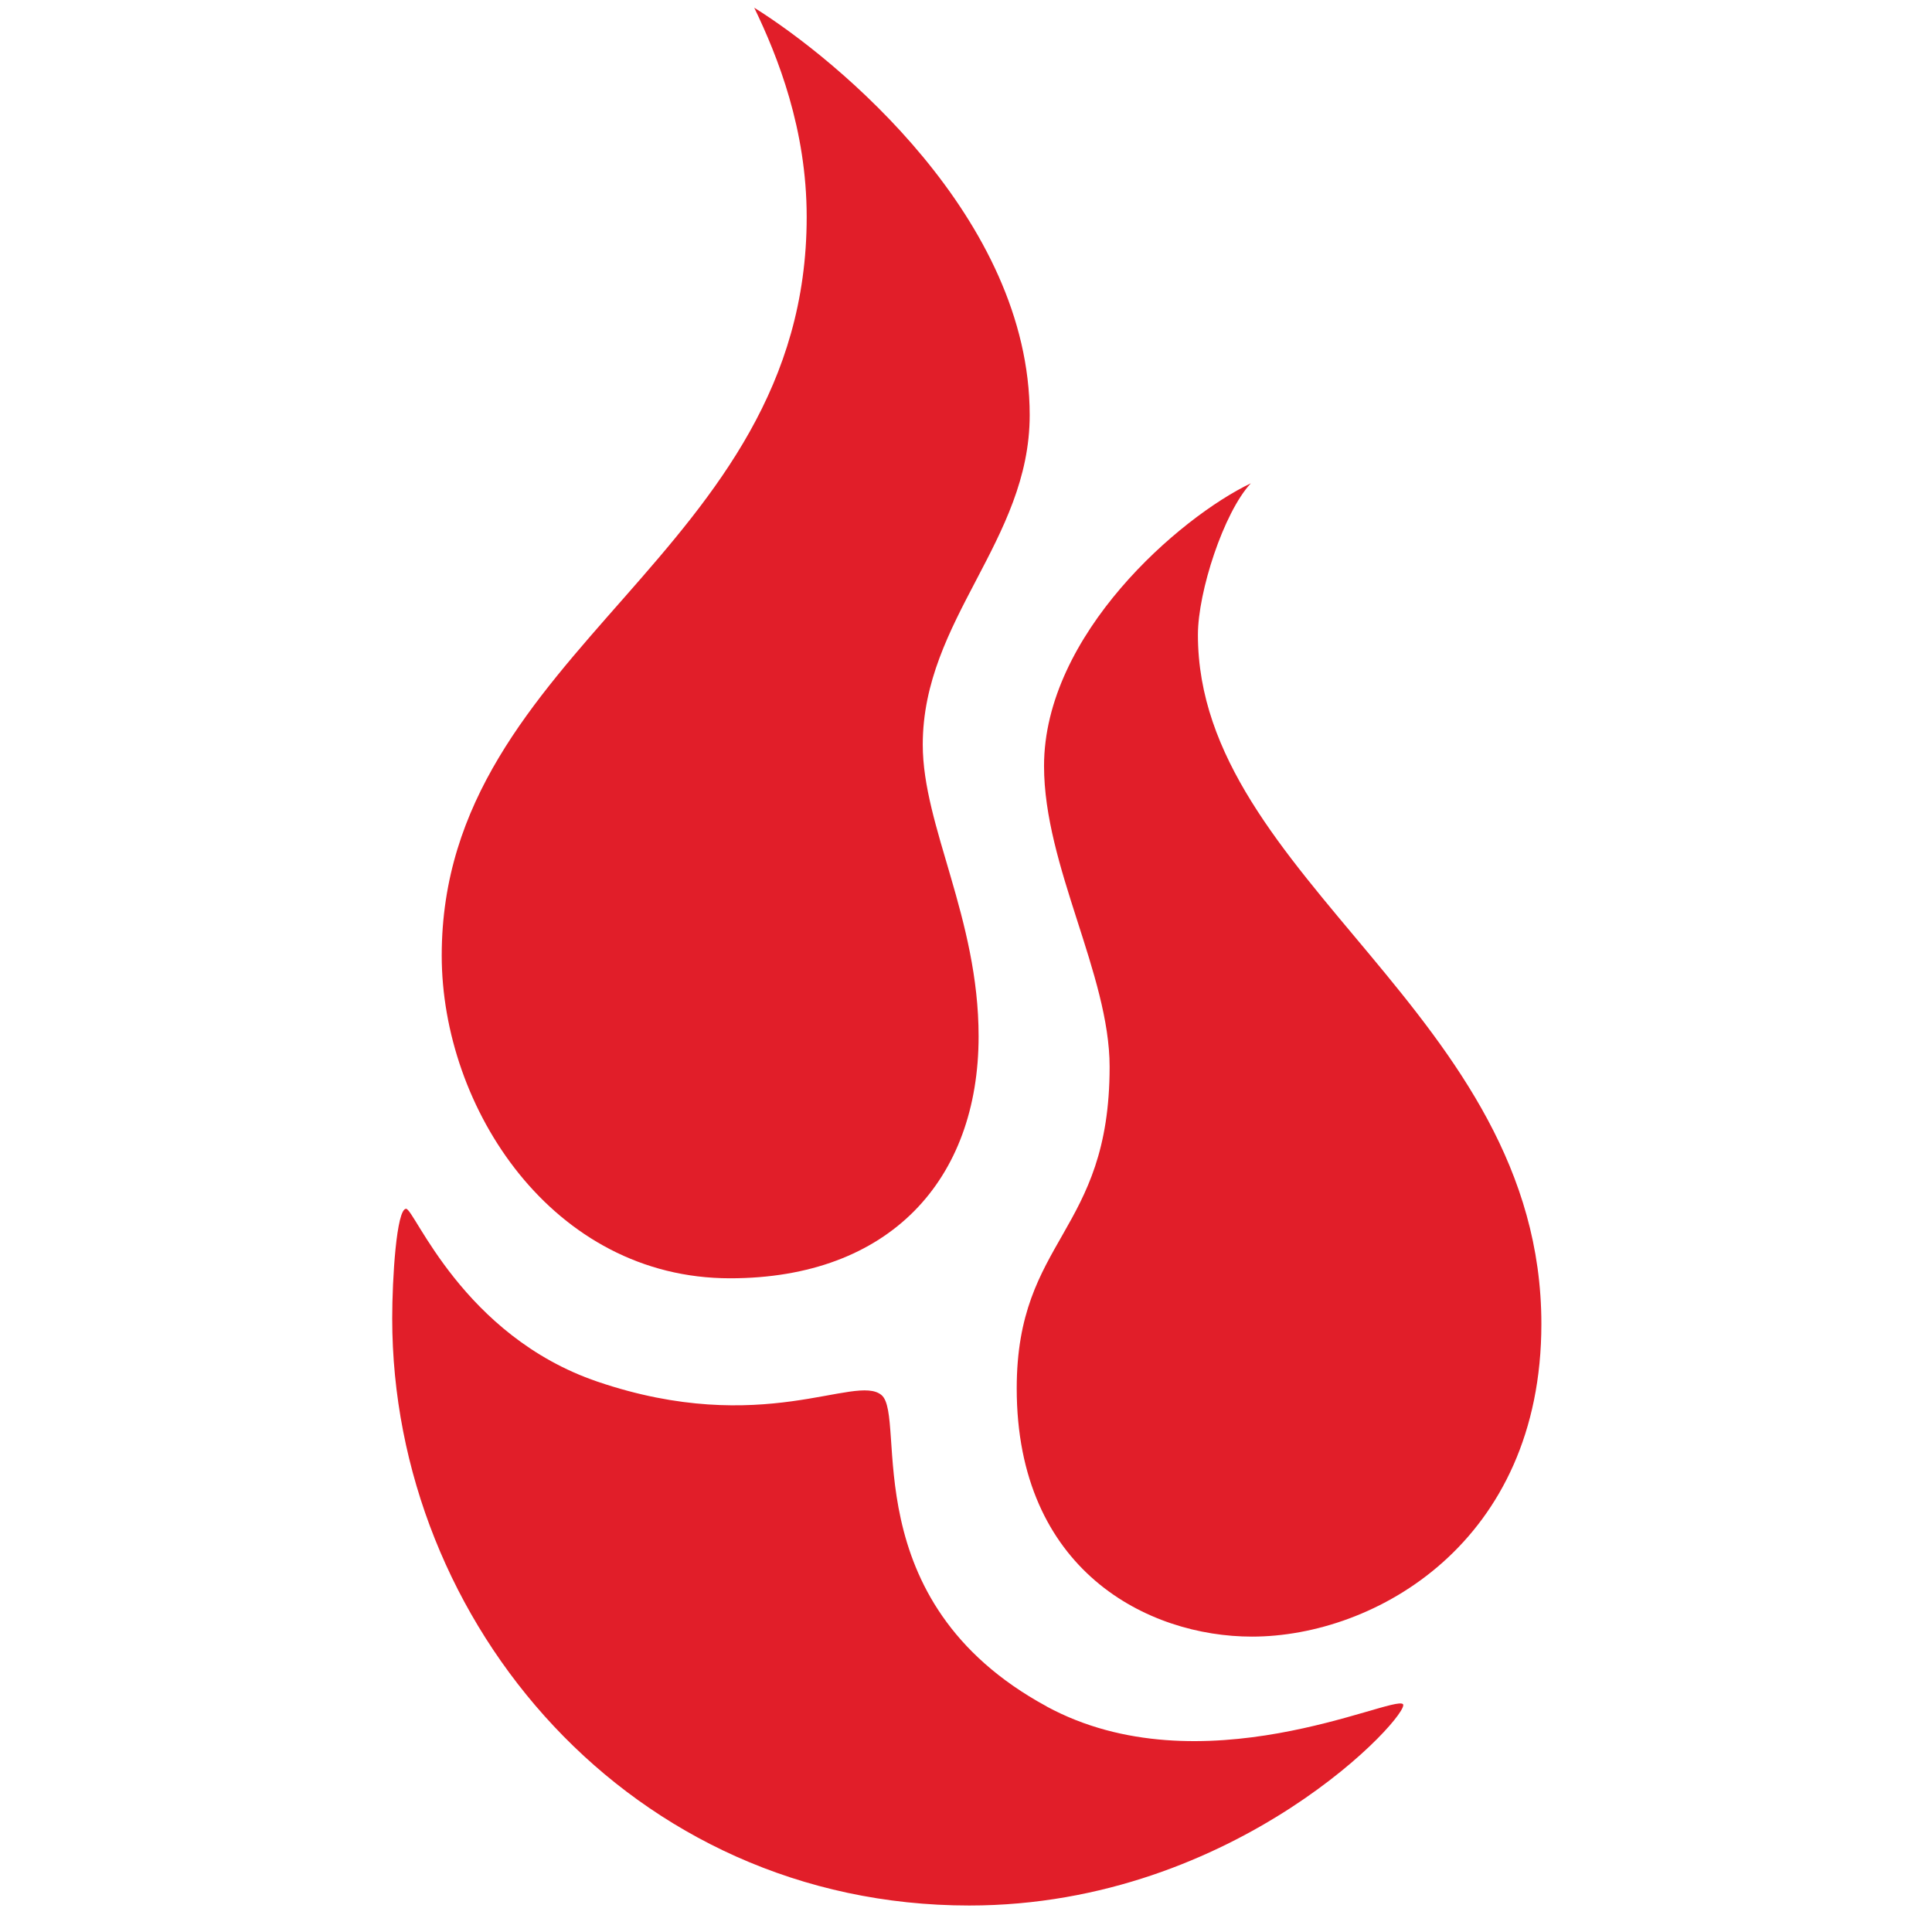
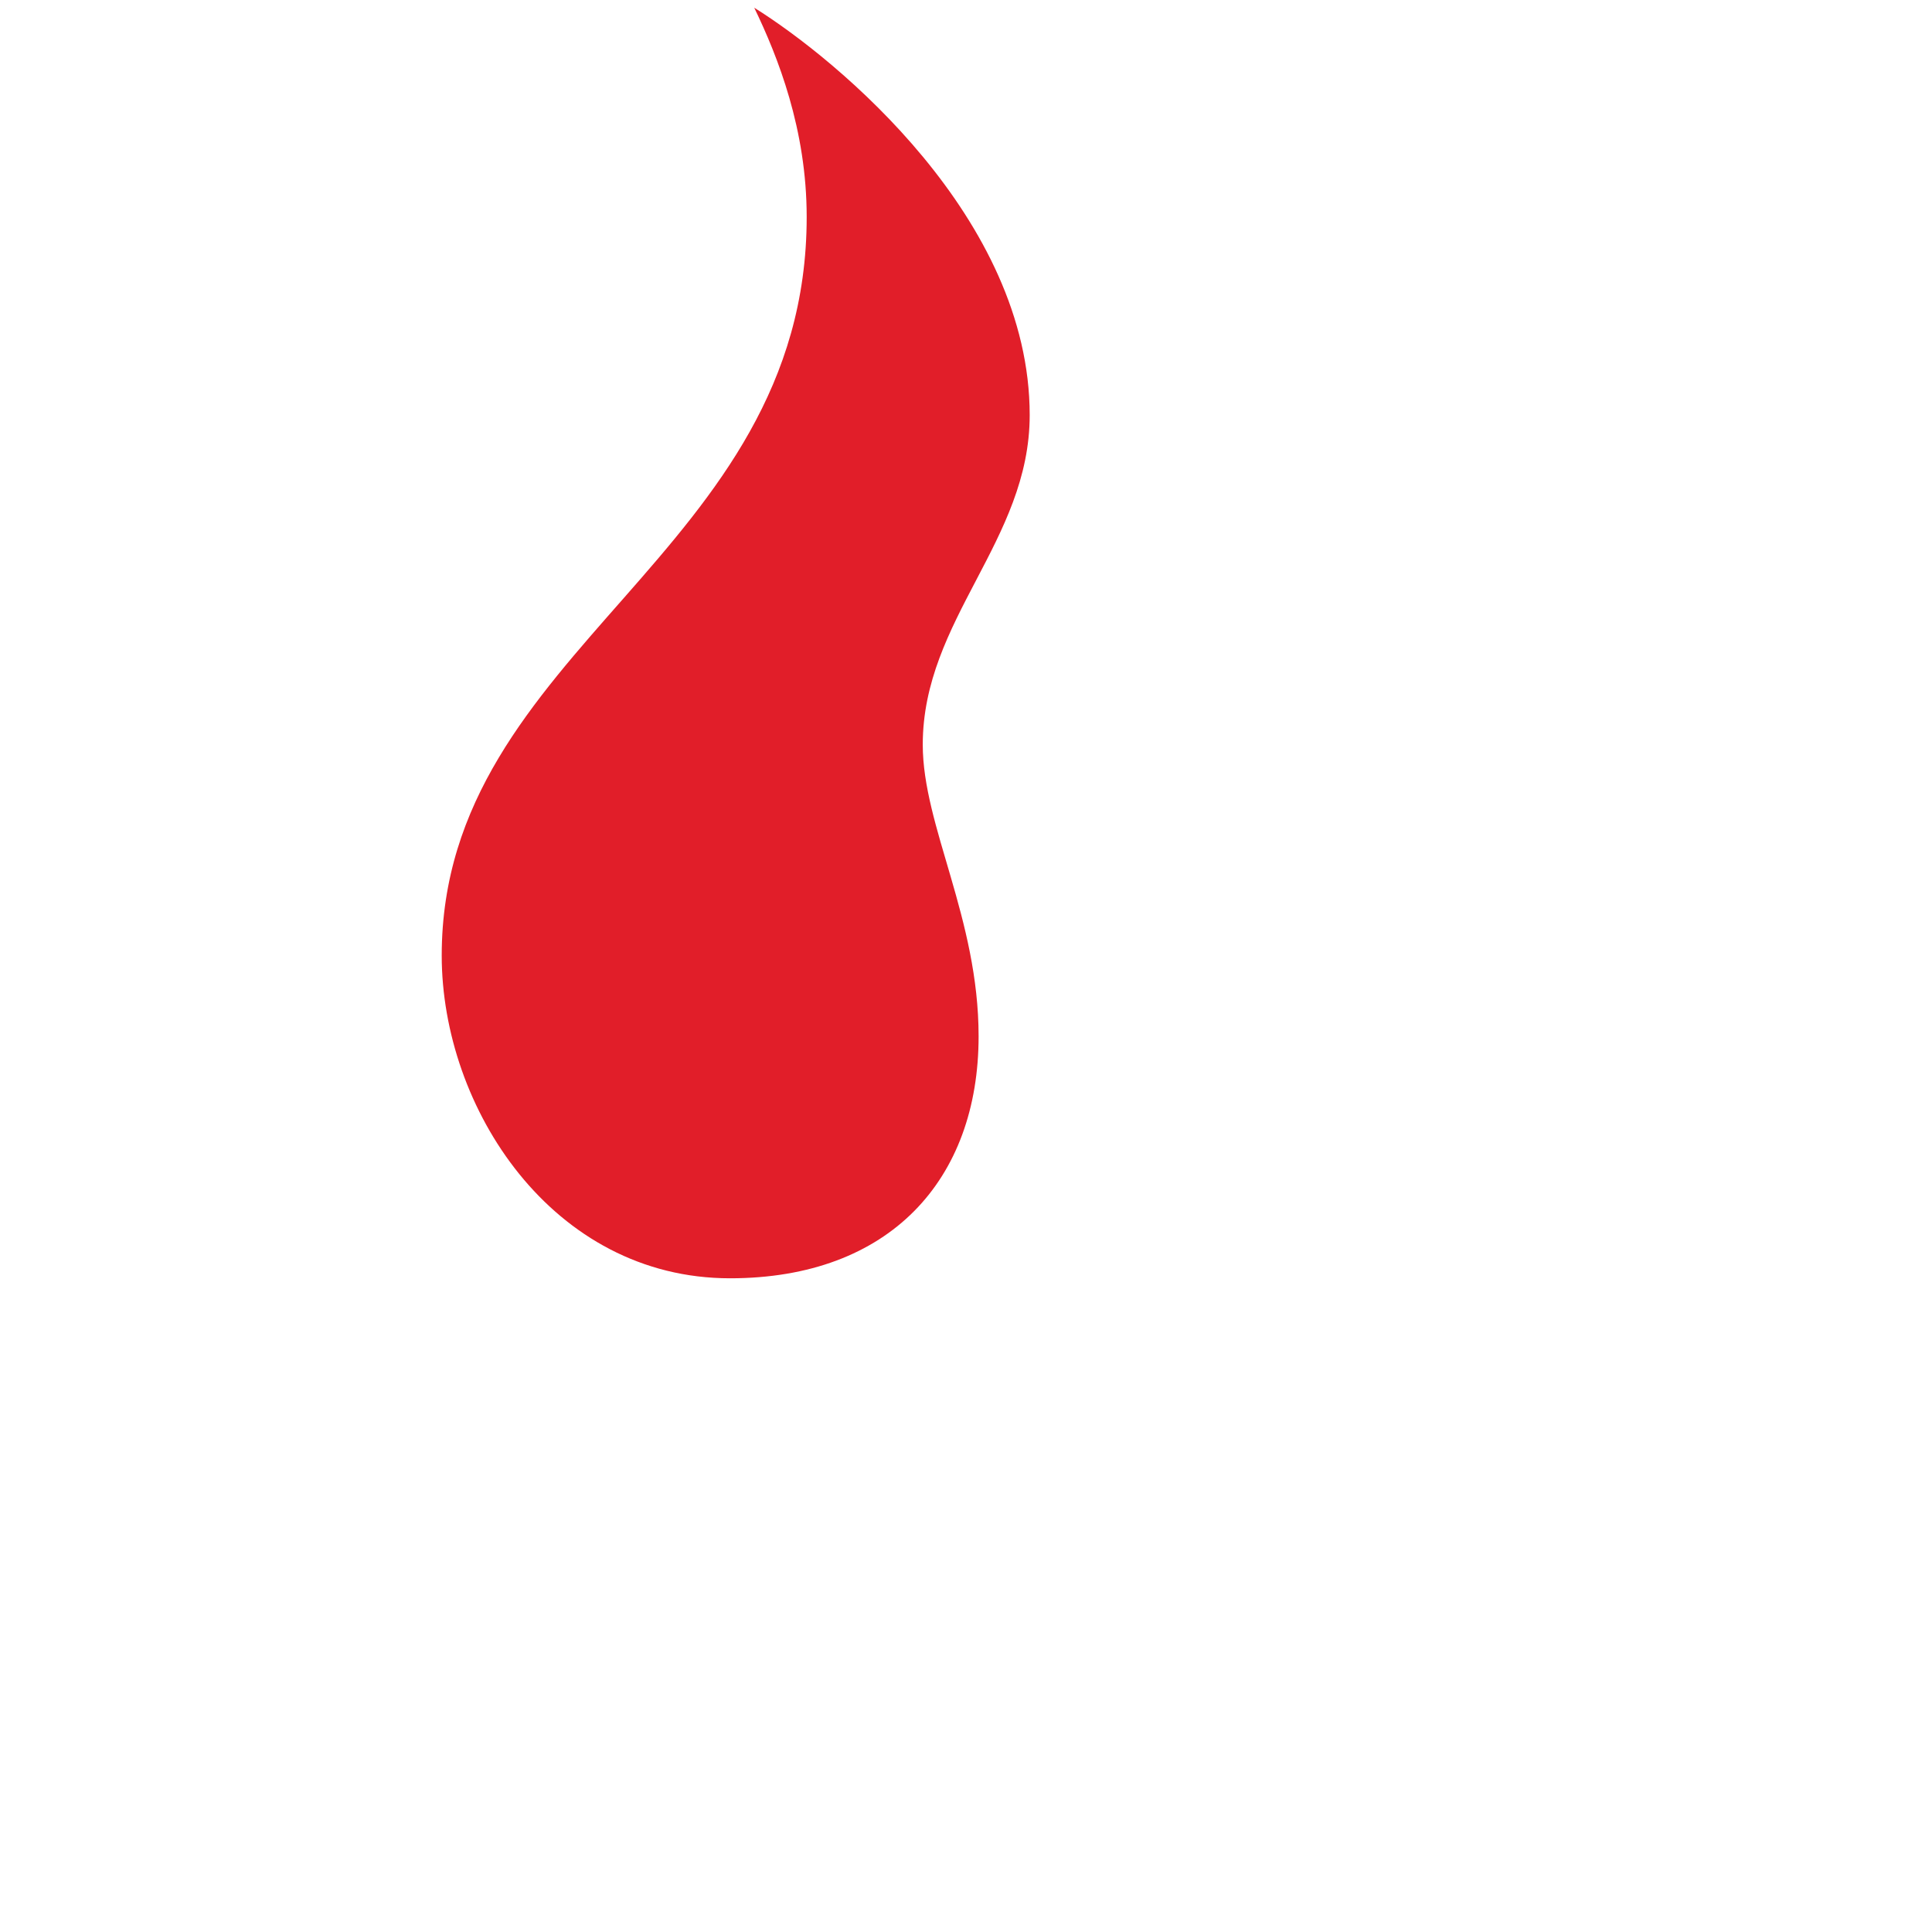
<svg xmlns="http://www.w3.org/2000/svg" xml:space="preserve" width="256" height="256">
  <style>
        .st1{fill:#e11e29}
    </style>
  <g class="layer">
    <g id="vertical-red-navy_00000051368041451234160270000002649772264205555865_">
      <g id="svg_1">
        <g id="svg_2">
          <g id="svg_3">
            <path id="svg_4" d="M99.93 1c3.15 6.53 6.96 16.13 6.96 27.75 0 44.84-48.36 57.03-48.36 97.86 0 20.2 14.68 42.77 38.2 42.77 21.18 0 32.94-13.08 32.94-32.06 0-15.68-7.4-27.84-7.4-38.65 0-16.59 14.17-27.01 14.17-43.67 0-26.07-25.45-47.08-36.52-53.99z" class="st1" />
          </g>
          <g id="svg_5">
-             <path id="svg_6" d="M204.24 175.43c0 28.94-22 41.43-38.35 41.43-13.77 0-31.17-8.75-31.17-32.89 0-19.91 12.31-20.52 12.31-42.61 0-12.24-8.69-26.59-8.69-39.86 0-17.43 17.99-32.96 27.4-37.46-3.6 3.88-7.01 14.37-7.01 20.07-.01 32.32 45.51 50.23 45.51 91.31z" class="st1" />
-           </g>
+             </g>
          <g id="svg_7">
-             <path id="svg_8" d="M138.69 226.11c-25.77-13.98-18.45-38.39-21.89-41.26-3.45-2.88-15.72 5.68-37.62-1.77-17.85-6.07-24.27-22.91-25.37-22.91-1.27 0-1.84 9.24-1.84 14.53 0 40.4 31.66 77.79 76.46 77.79 35.68 0 58.73-25.6 57.46-26.69-1.43-1.21-26.78 11.4-47.22.31z" class="st1" />
-           </g>
+             </g>
        </g>
      </g>
    </g>
  </g>
</svg>